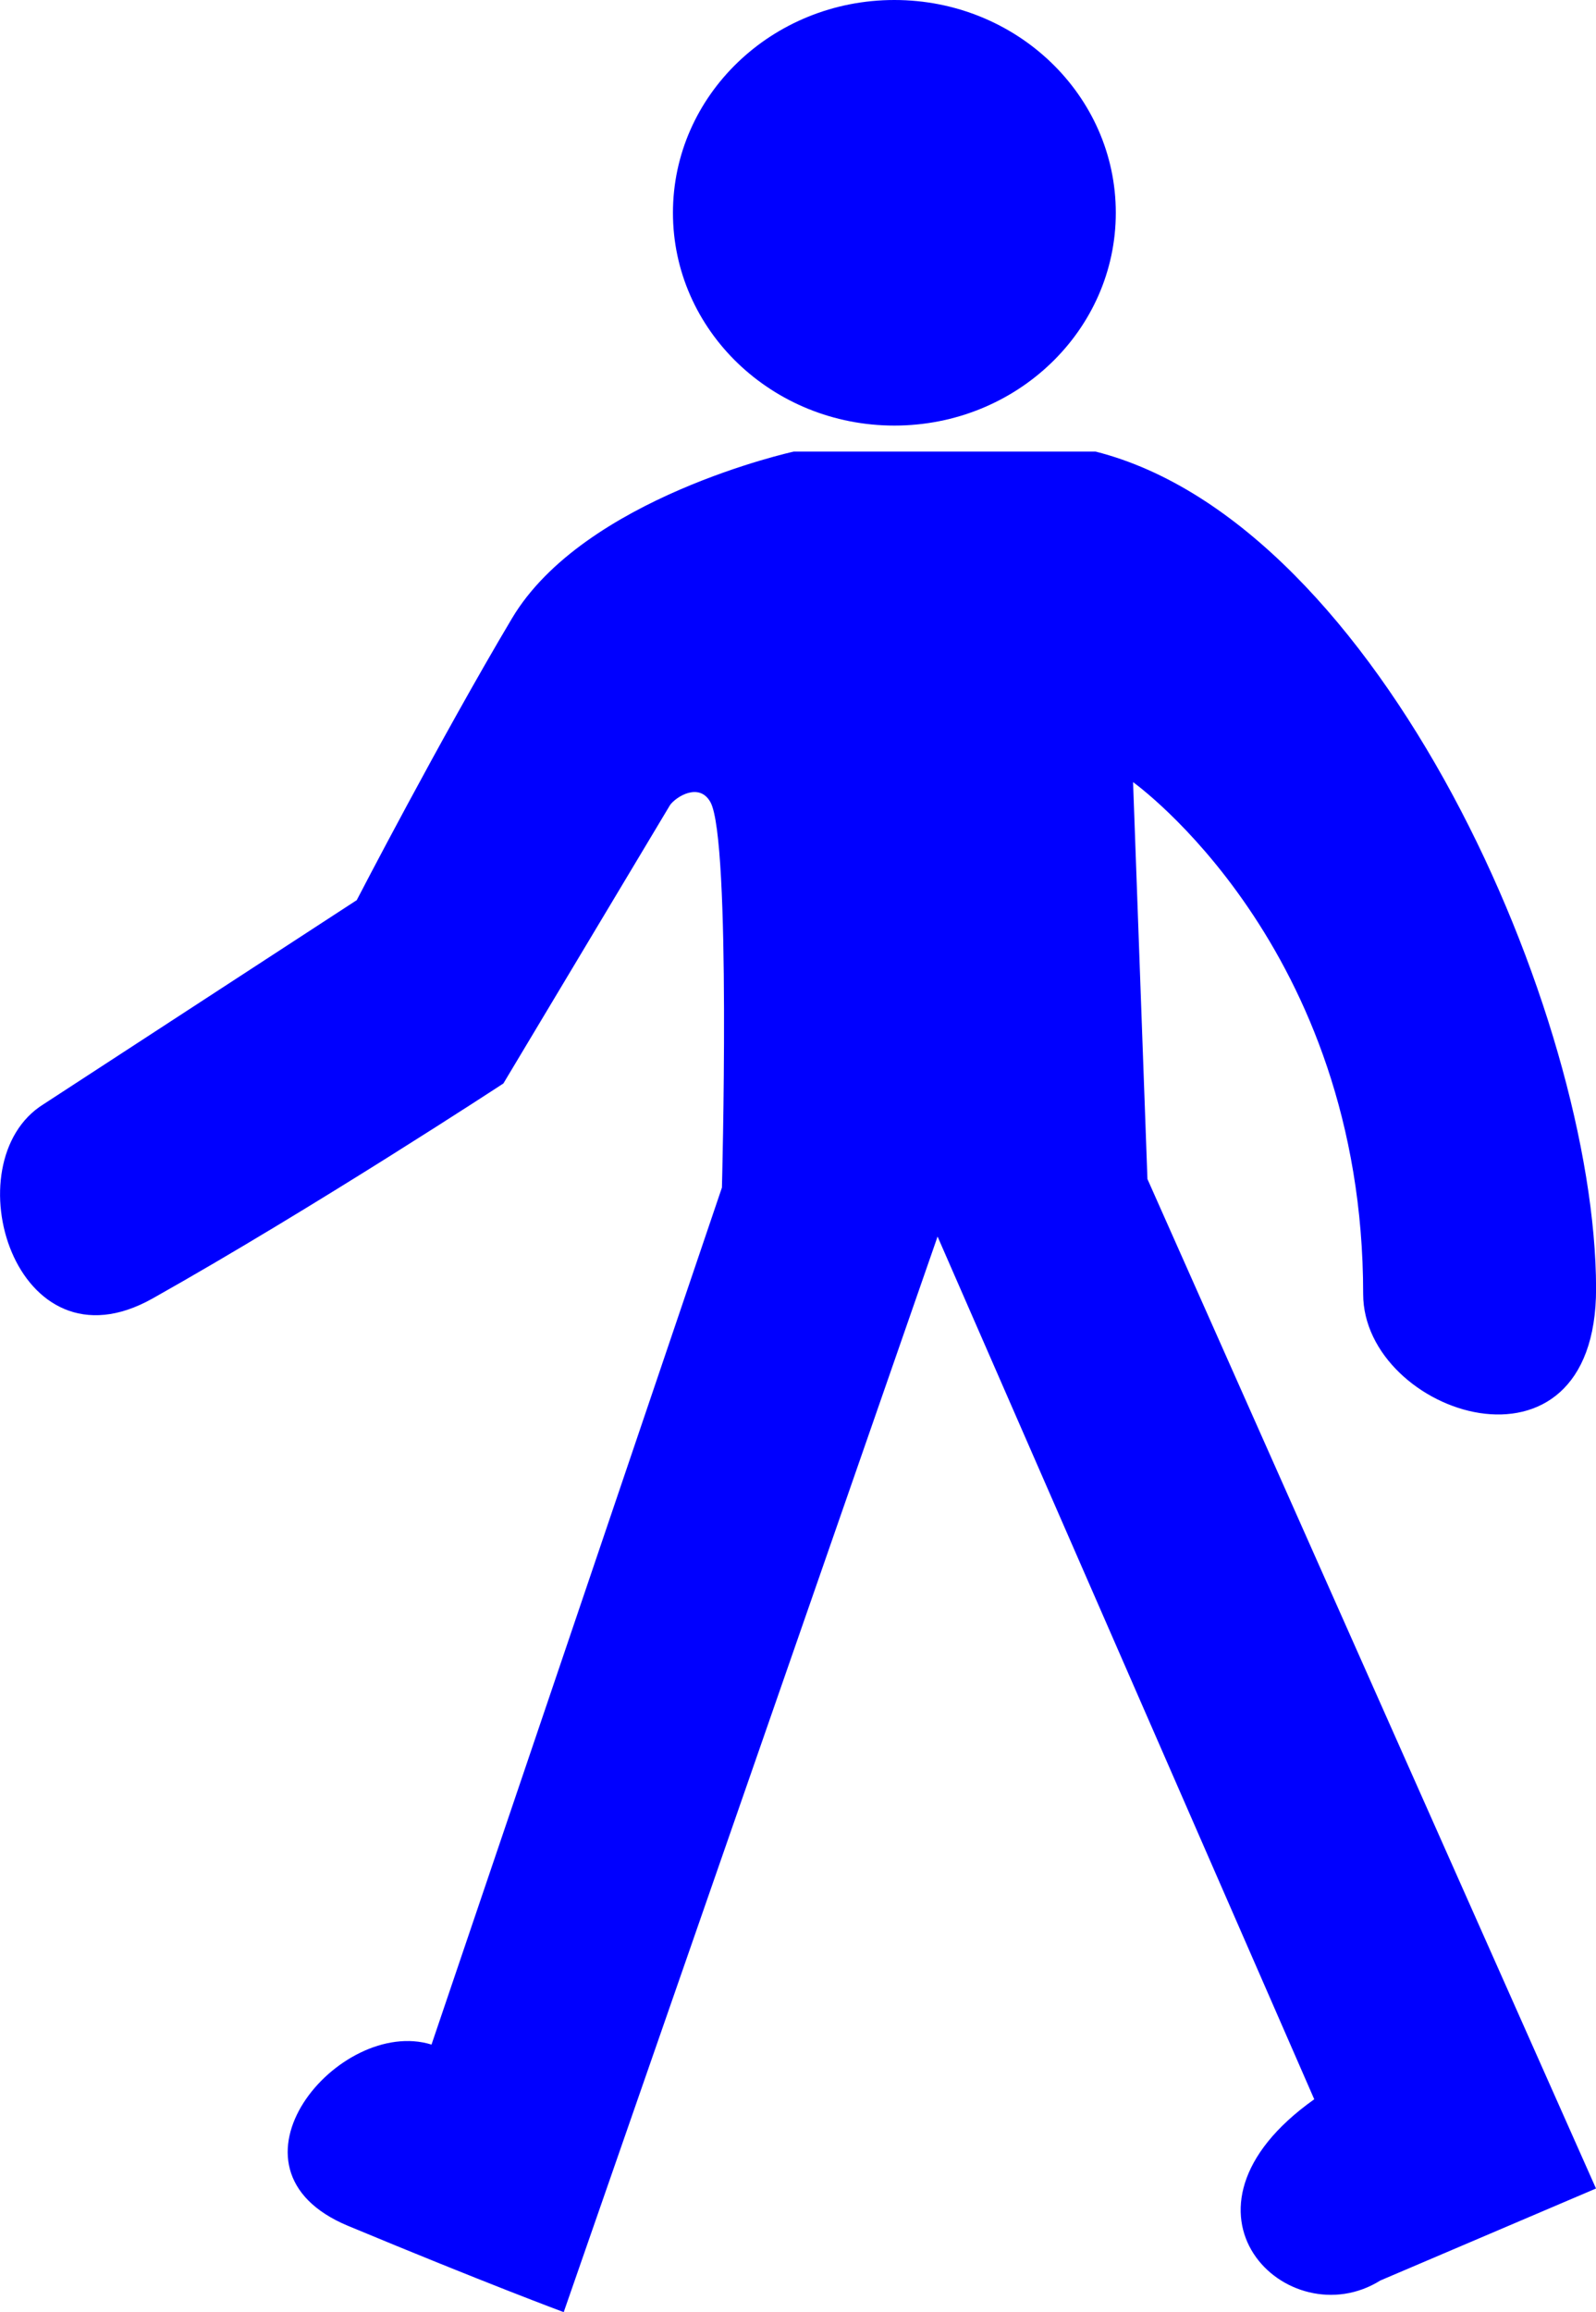
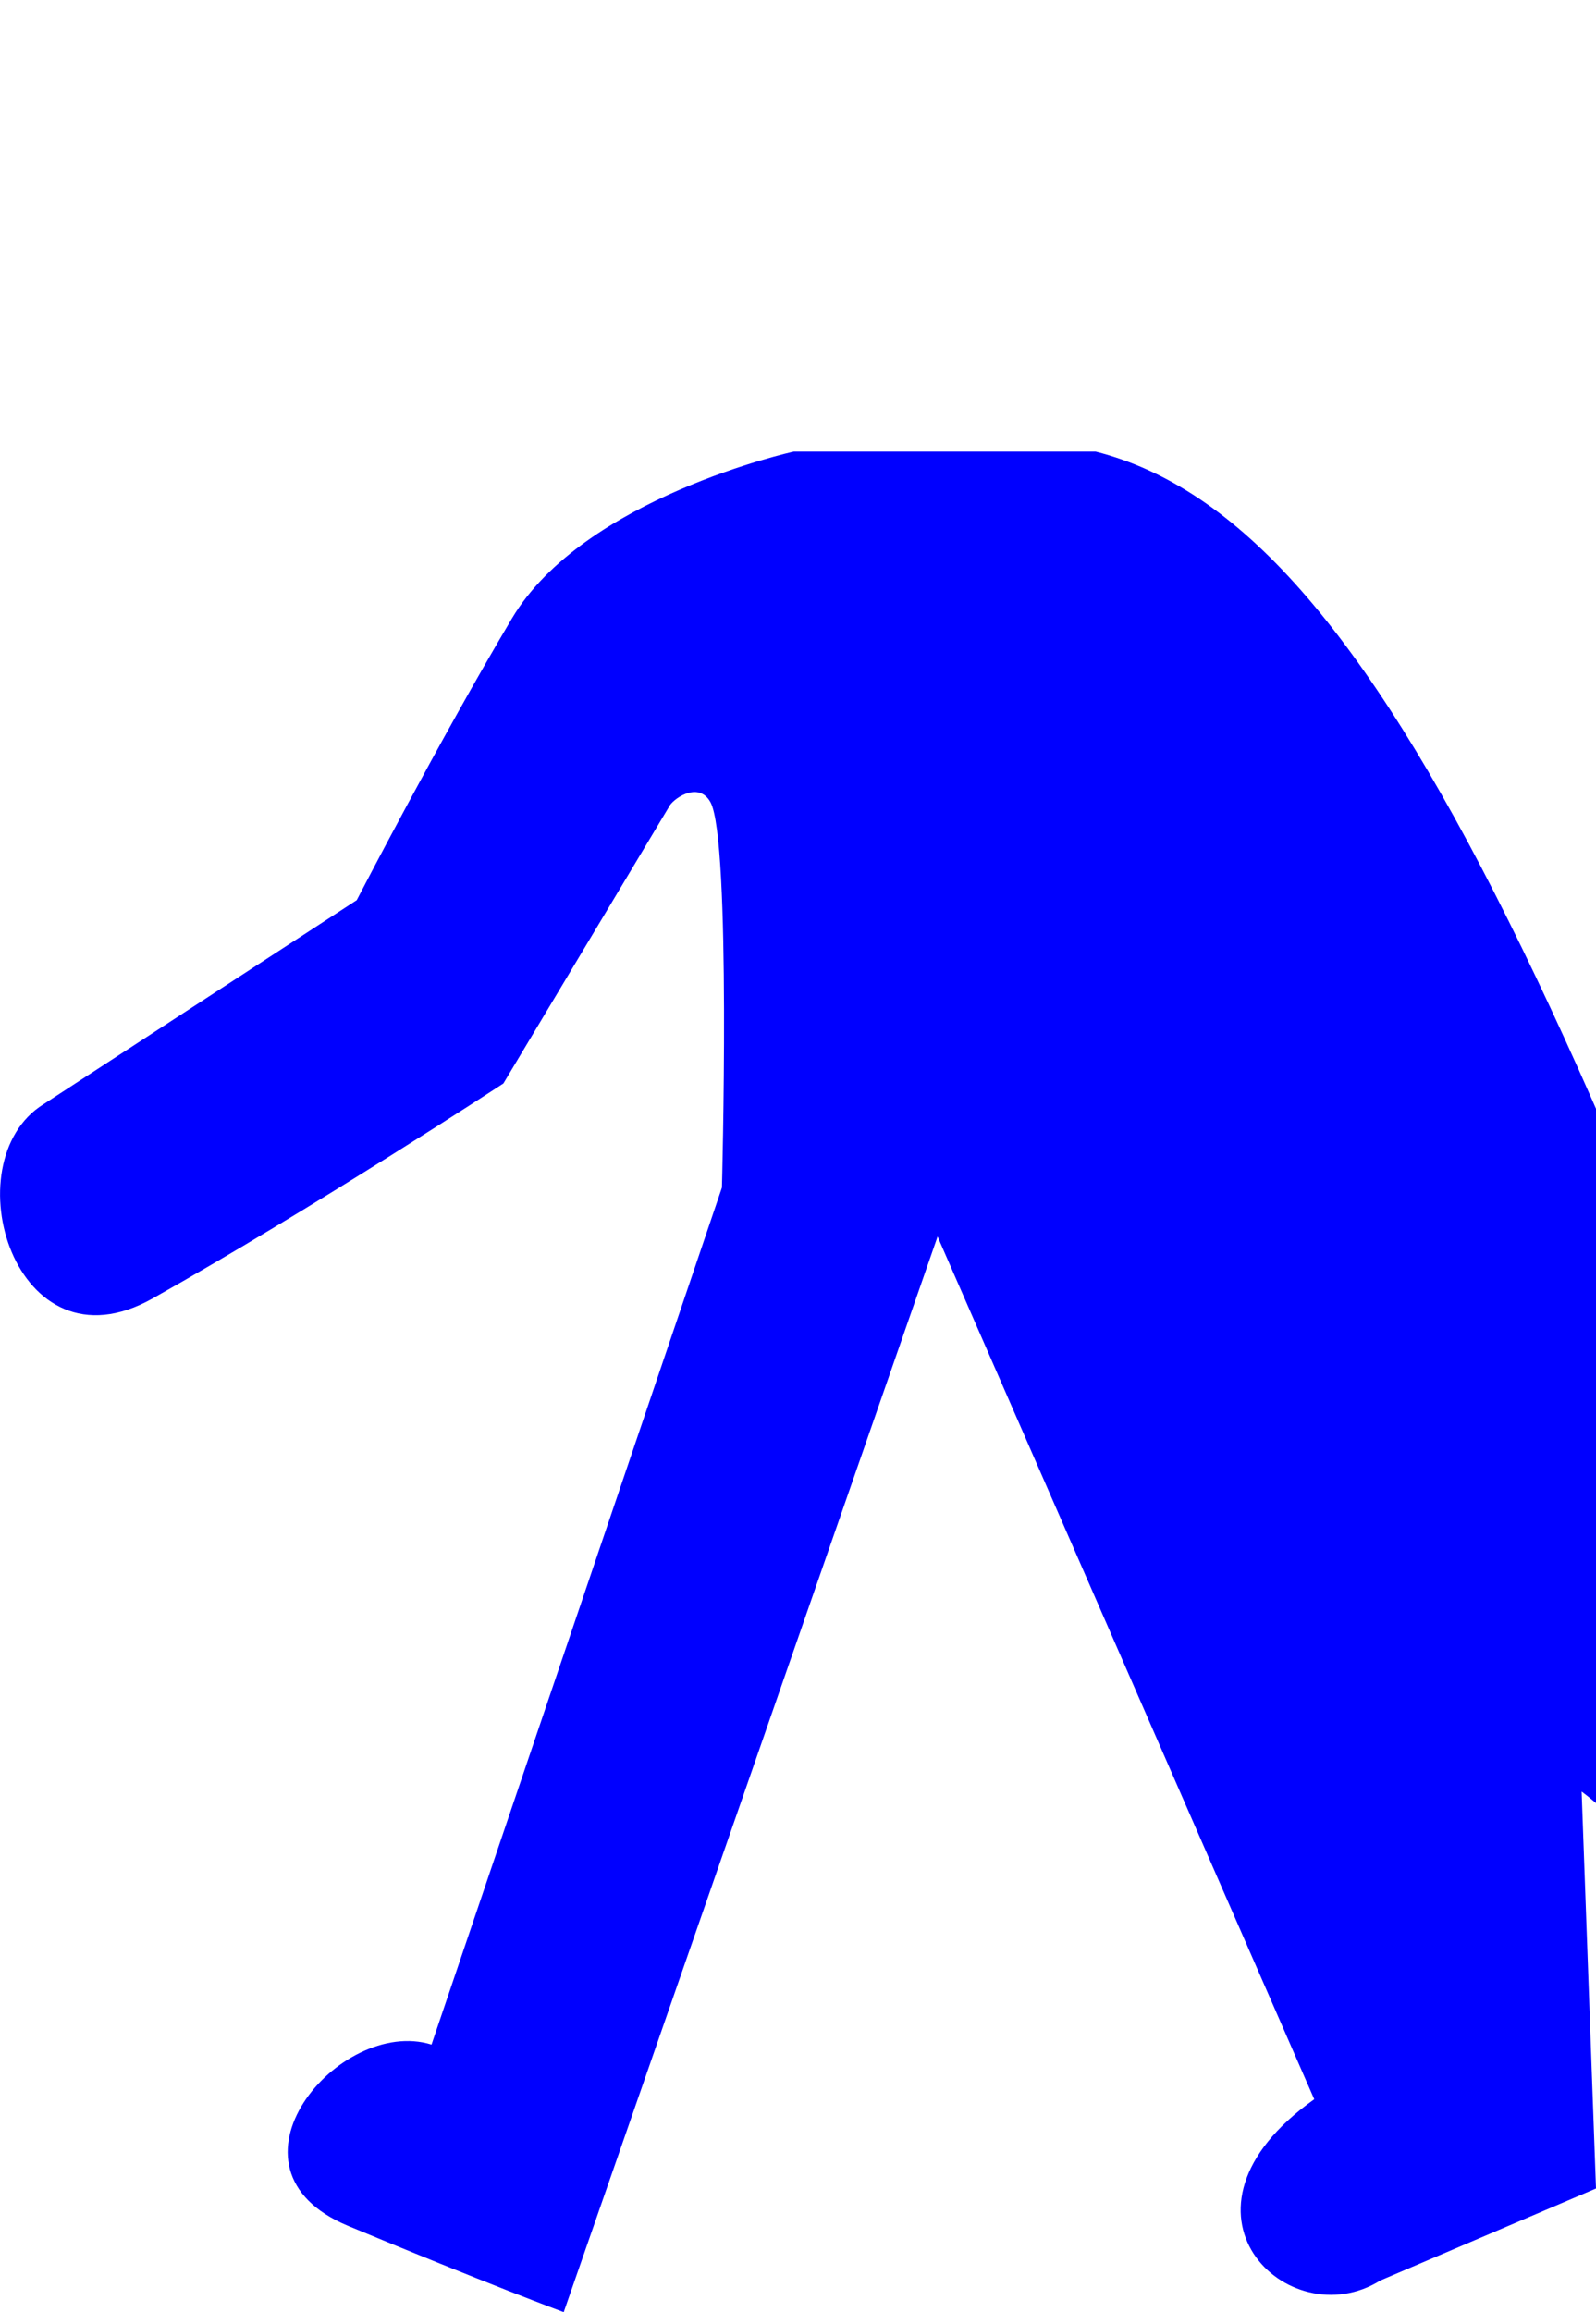
<svg xmlns="http://www.w3.org/2000/svg" version="1.1" x="0px" y="0px" width="22.092px" height="32px" viewBox="0 0 22.092 32" style="enable-background:new 0 0 22.092 32;" xml:space="preserve">
  <g id="pieton-bleu">
    <g>
-       <path style="fill:#0000FF;" d="M10.987,6.25c0,0-2.905,0.636-3.9,2.308c-0.995,1.672-2.149,3.9-2.149,3.9L0.6,15.284    c-1.274,0.796-0.398,3.761,1.512,2.687c2.243-1.262,4.856-2.976,4.856-2.976l2.308-3.855c0.083-0.113,0.403-0.317,0.558-0.038    c0.289,0.522,0.159,5.334,0.159,5.334l-4.02,11.861C4.698,27.9,2.907,30.01,4.818,30.806C6.729,31.602,7.803,32,7.803,32    l5.175-14.886l5.214,11.94c-2.189,1.553-0.358,3.304,0.915,2.508l2.985-1.273l-6.209-13.971l-0.199-5.493    c0,0,3.185,2.266,3.185,7.084c0,1.672,3.227,2.747,3.224-0.078C22.087,14.048,19.106,7.25,15.166,6.25H10.987z" />
-       <ellipse style="fill:#0000FF;" cx="12.38" cy="2.945" rx="3.065" ry="2.945" />
+       <path style="fill:#0000FF;" d="M10.987,6.25c0,0-2.905,0.636-3.9,2.308c-0.995,1.672-2.149,3.9-2.149,3.9L0.6,15.284    c-1.274,0.796-0.398,3.761,1.512,2.687c2.243-1.262,4.856-2.976,4.856-2.976l2.308-3.855c0.083-0.113,0.403-0.317,0.558-0.038    c0.289,0.522,0.159,5.334,0.159,5.334l-4.02,11.861C4.698,27.9,2.907,30.01,4.818,30.806C6.729,31.602,7.803,32,7.803,32    l5.175-14.886l5.214,11.94c-2.189,1.553-0.358,3.304,0.915,2.508l2.985-1.273l-0.199-5.493    c0,0,3.185,2.266,3.185,7.084c0,1.672,3.227,2.747,3.224-0.078C22.087,14.048,19.106,7.25,15.166,6.25H10.987z" />
    </g>
  </g>
  <g id="Layer_1">
</g>
</svg>